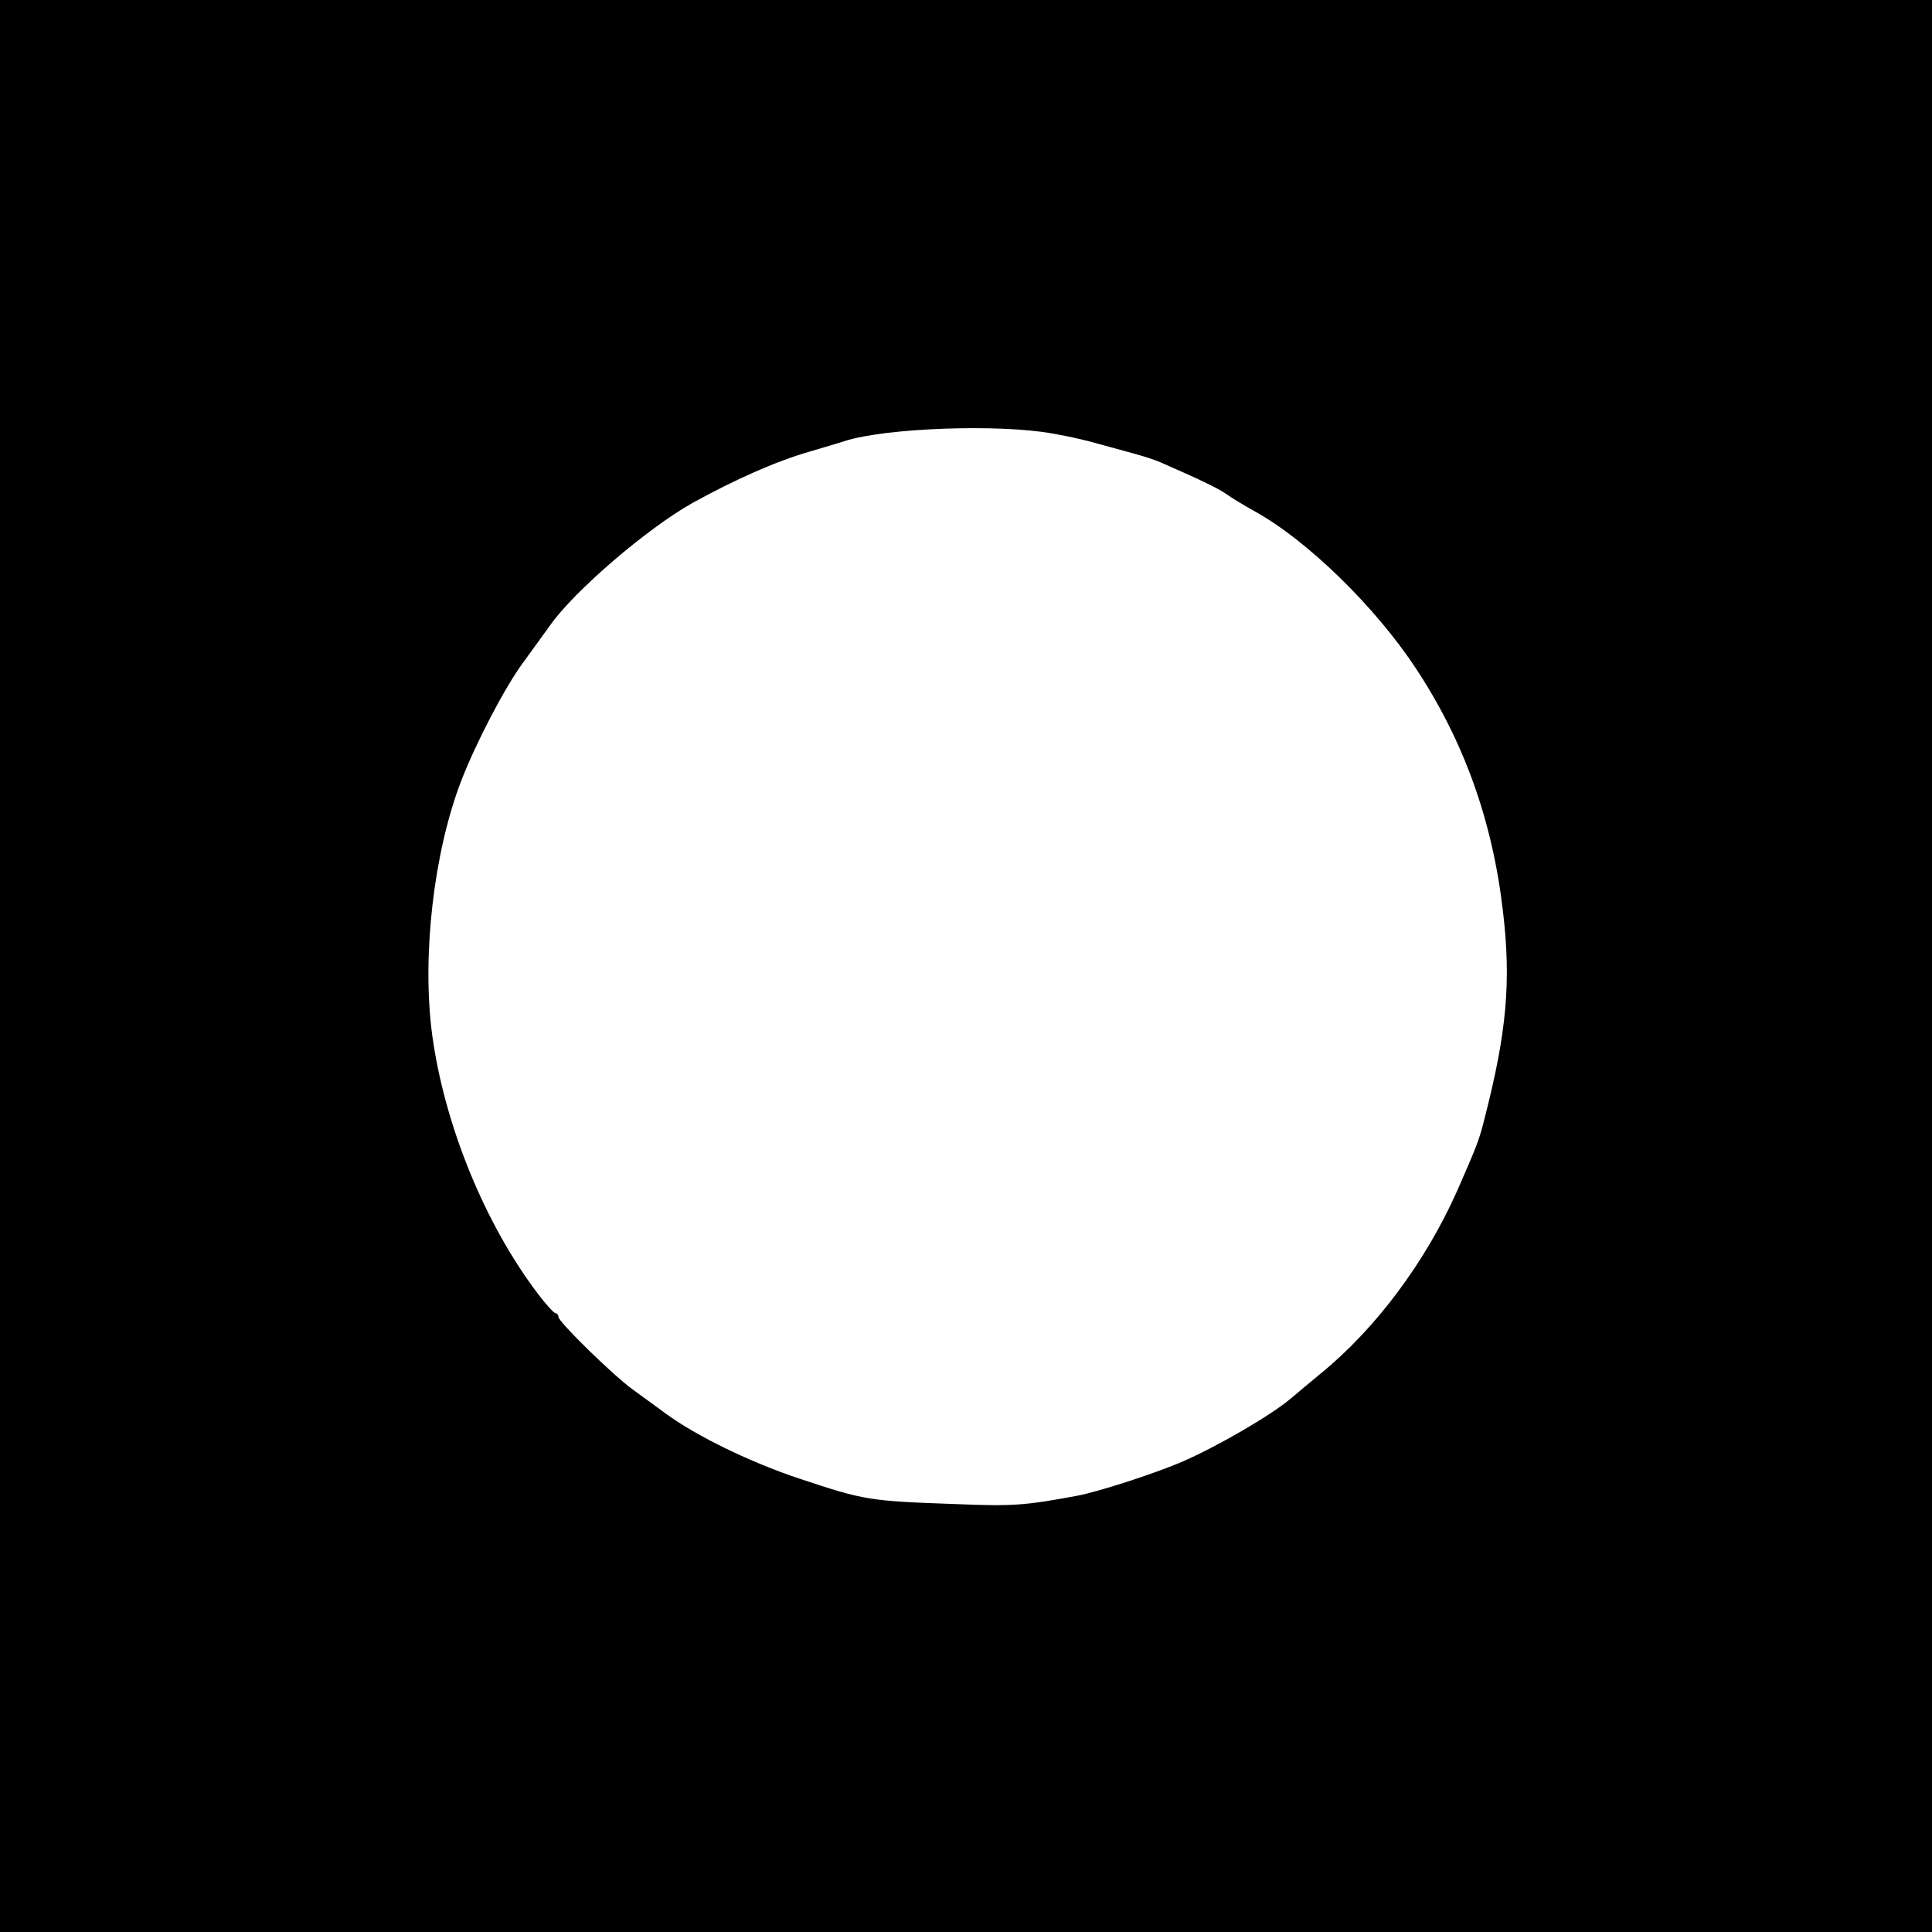
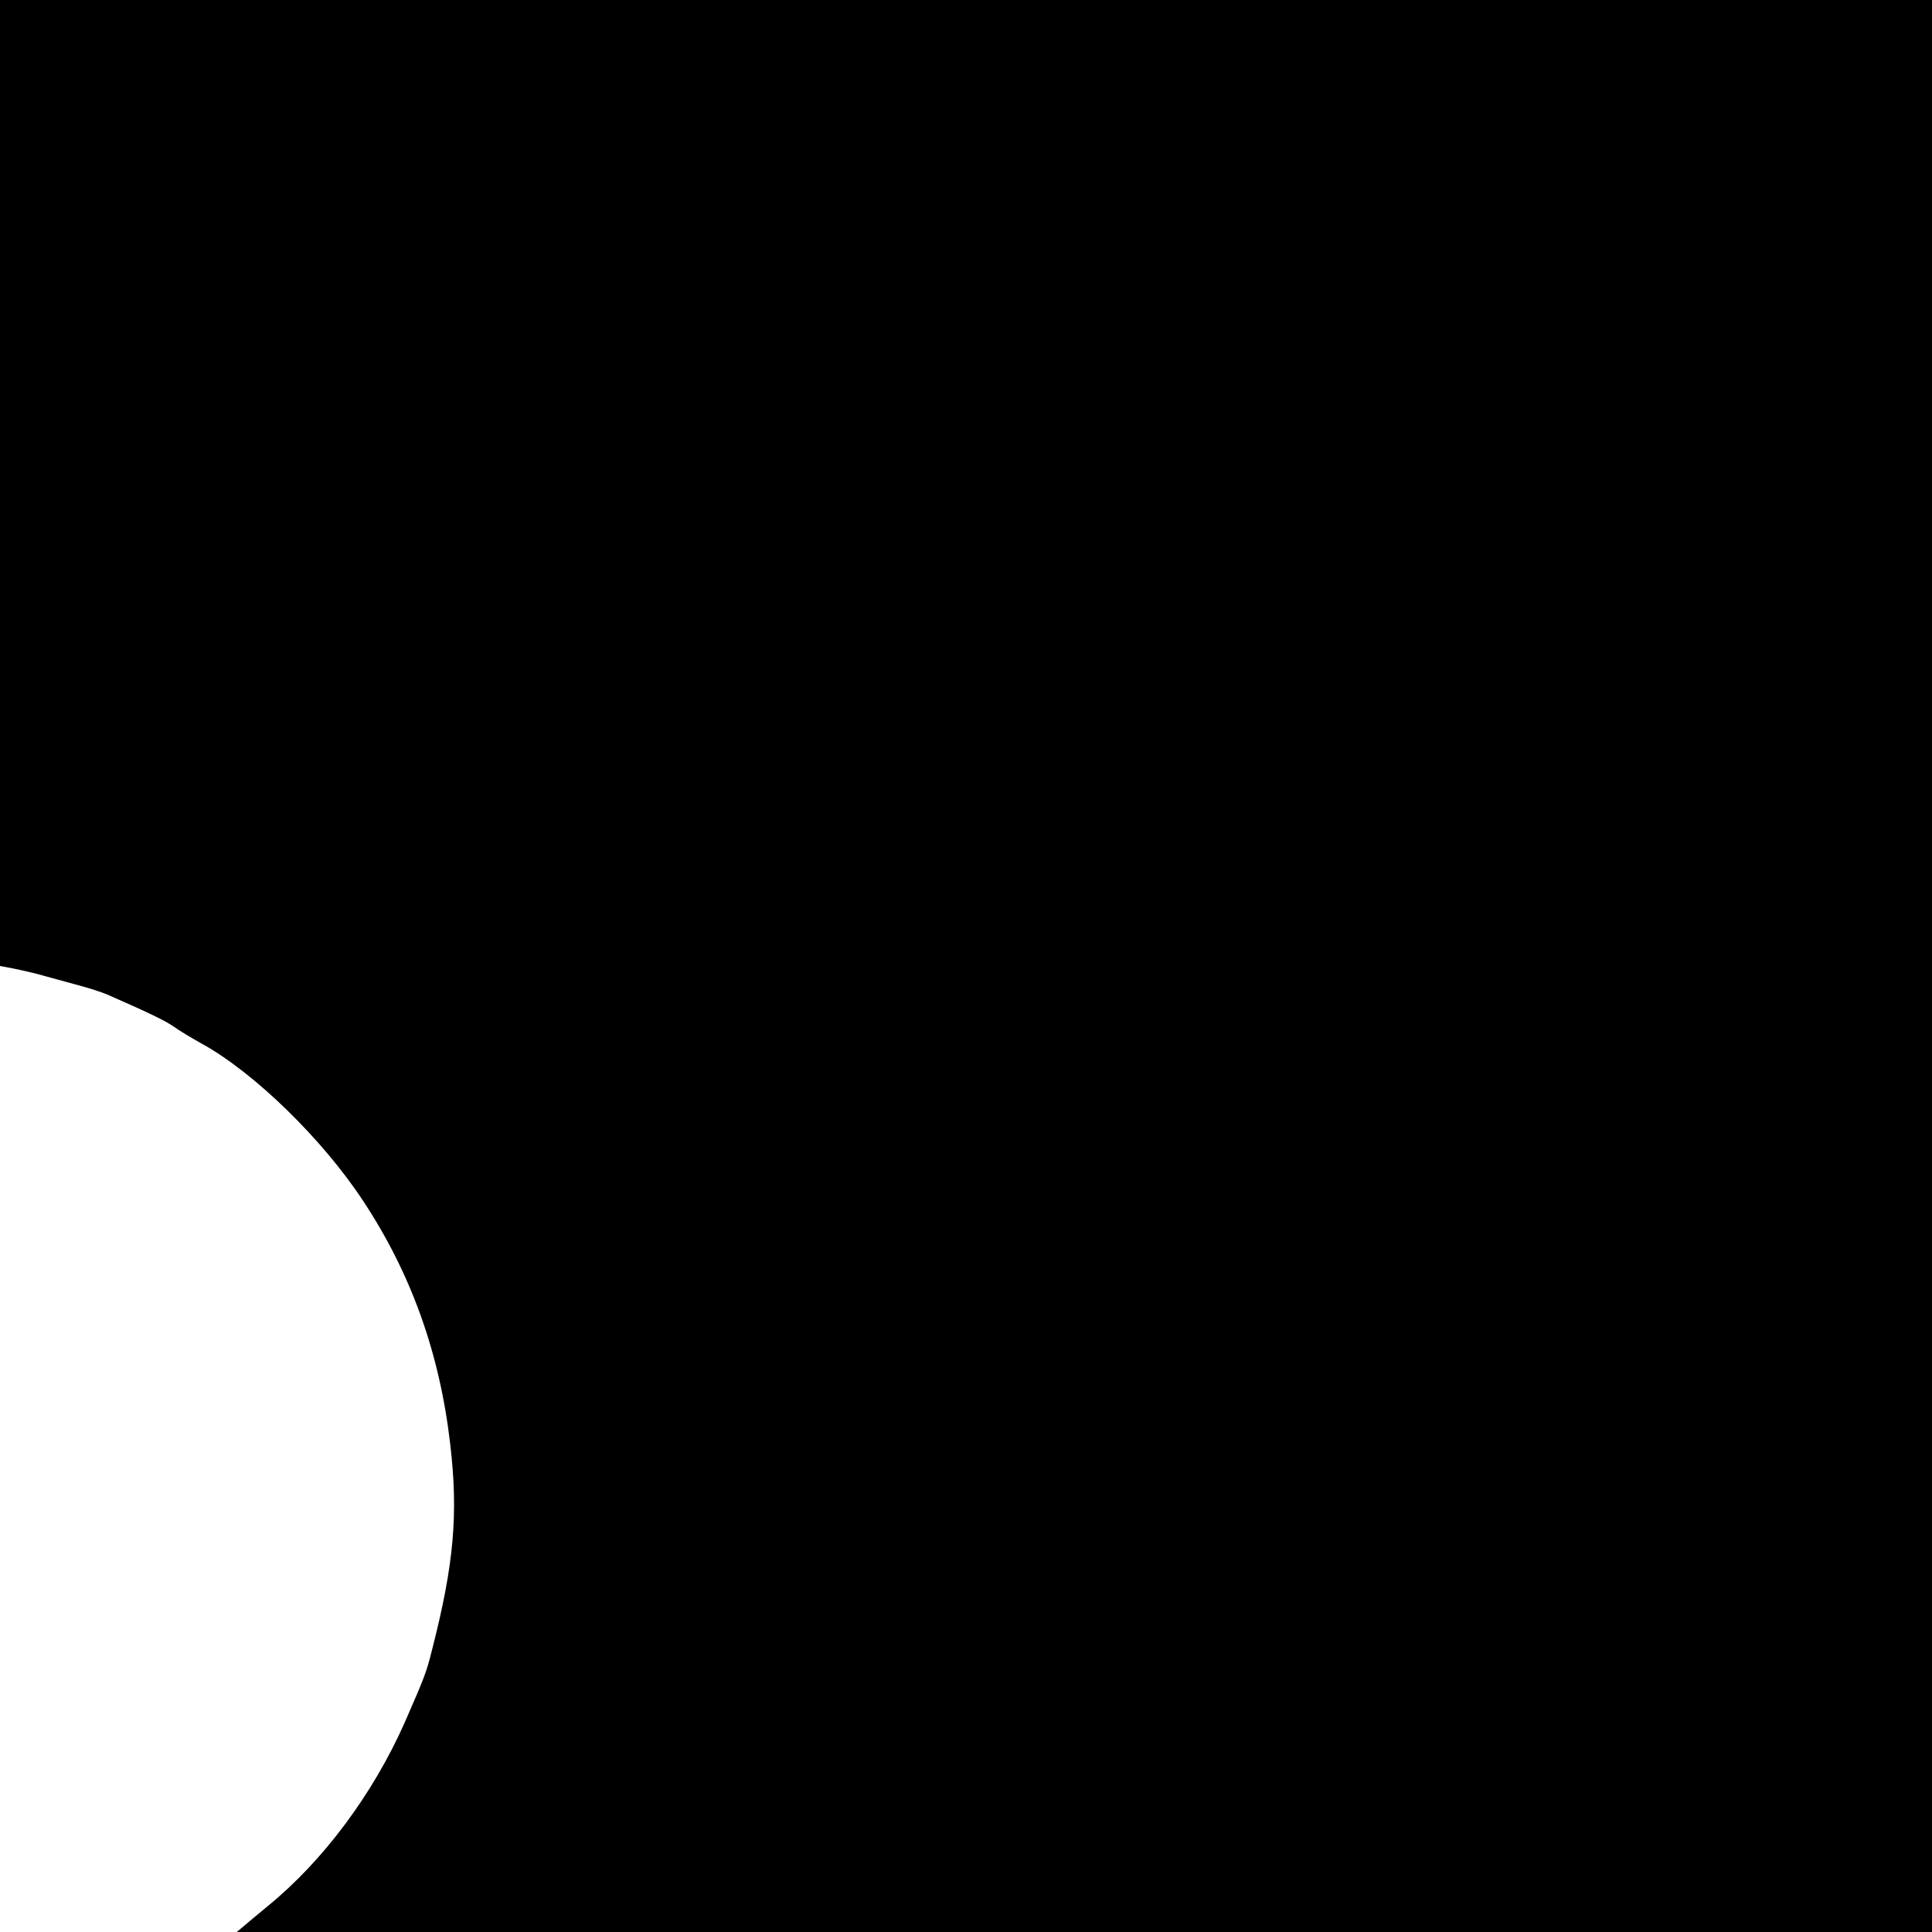
<svg xmlns="http://www.w3.org/2000/svg" version="1.0" width="512pt" height="512pt" viewBox="0 0 512 512" preserveAspectRatio="xMidYMid meet">
  <g transform="translate(0,512) scale(0.1,-0.1)" fill="#000000" stroke="none">
-     <path d="M0 2560 l0 -2560 2560 0 2560 0 0 2560 0 2560 -2560 0 -2560 0 0 -2560z m2790 1411 c36 -6 90 -18 120 -27 30 -8 73 -20 95 -26 22 -6 54 -16 70 -23 105 -46 149 -67 173 -83 15 -11 50 -32 77 -47 138 -76 319 -252 427 -416 127 -192 203 -403 231 -644 22 -186 10 -320 -48 -546 -15 -61 -21 -75 -73 -194 -84 -189 -216 -366 -362 -485 -23 -19 -59 -49 -79 -66 -53 -45 -196 -128 -291 -169 -73 -31 -221 -79 -276 -89 -139 -26 -172 -28 -320 -22 -230 8 -243 10 -414 67 -130 43 -274 113 -356 173 -27 20 -67 49 -89 65 -53 39 -195 178 -195 191 0 5 -4 10 -8 10 -4 0 -26 24 -47 52 -141 186 -248 449 -280 688 -27 206 4 480 77 670 39 101 116 249 165 315 26 36 58 80 71 98 63 90 256 256 377 324 114 63 223 111 310 136 33 10 75 22 93 28 108 35 410 46 552 20z" />
+     <path d="M0 2560 l0 -2560 2560 0 2560 0 0 2560 0 2560 -2560 0 -2560 0 0 -2560z c36 -6 90 -18 120 -27 30 -8 73 -20 95 -26 22 -6 54 -16 70 -23 105 -46 149 -67 173 -83 15 -11 50 -32 77 -47 138 -76 319 -252 427 -416 127 -192 203 -403 231 -644 22 -186 10 -320 -48 -546 -15 -61 -21 -75 -73 -194 -84 -189 -216 -366 -362 -485 -23 -19 -59 -49 -79 -66 -53 -45 -196 -128 -291 -169 -73 -31 -221 -79 -276 -89 -139 -26 -172 -28 -320 -22 -230 8 -243 10 -414 67 -130 43 -274 113 -356 173 -27 20 -67 49 -89 65 -53 39 -195 178 -195 191 0 5 -4 10 -8 10 -4 0 -26 24 -47 52 -141 186 -248 449 -280 688 -27 206 4 480 77 670 39 101 116 249 165 315 26 36 58 80 71 98 63 90 256 256 377 324 114 63 223 111 310 136 33 10 75 22 93 28 108 35 410 46 552 20z" />
  </g>
</svg>